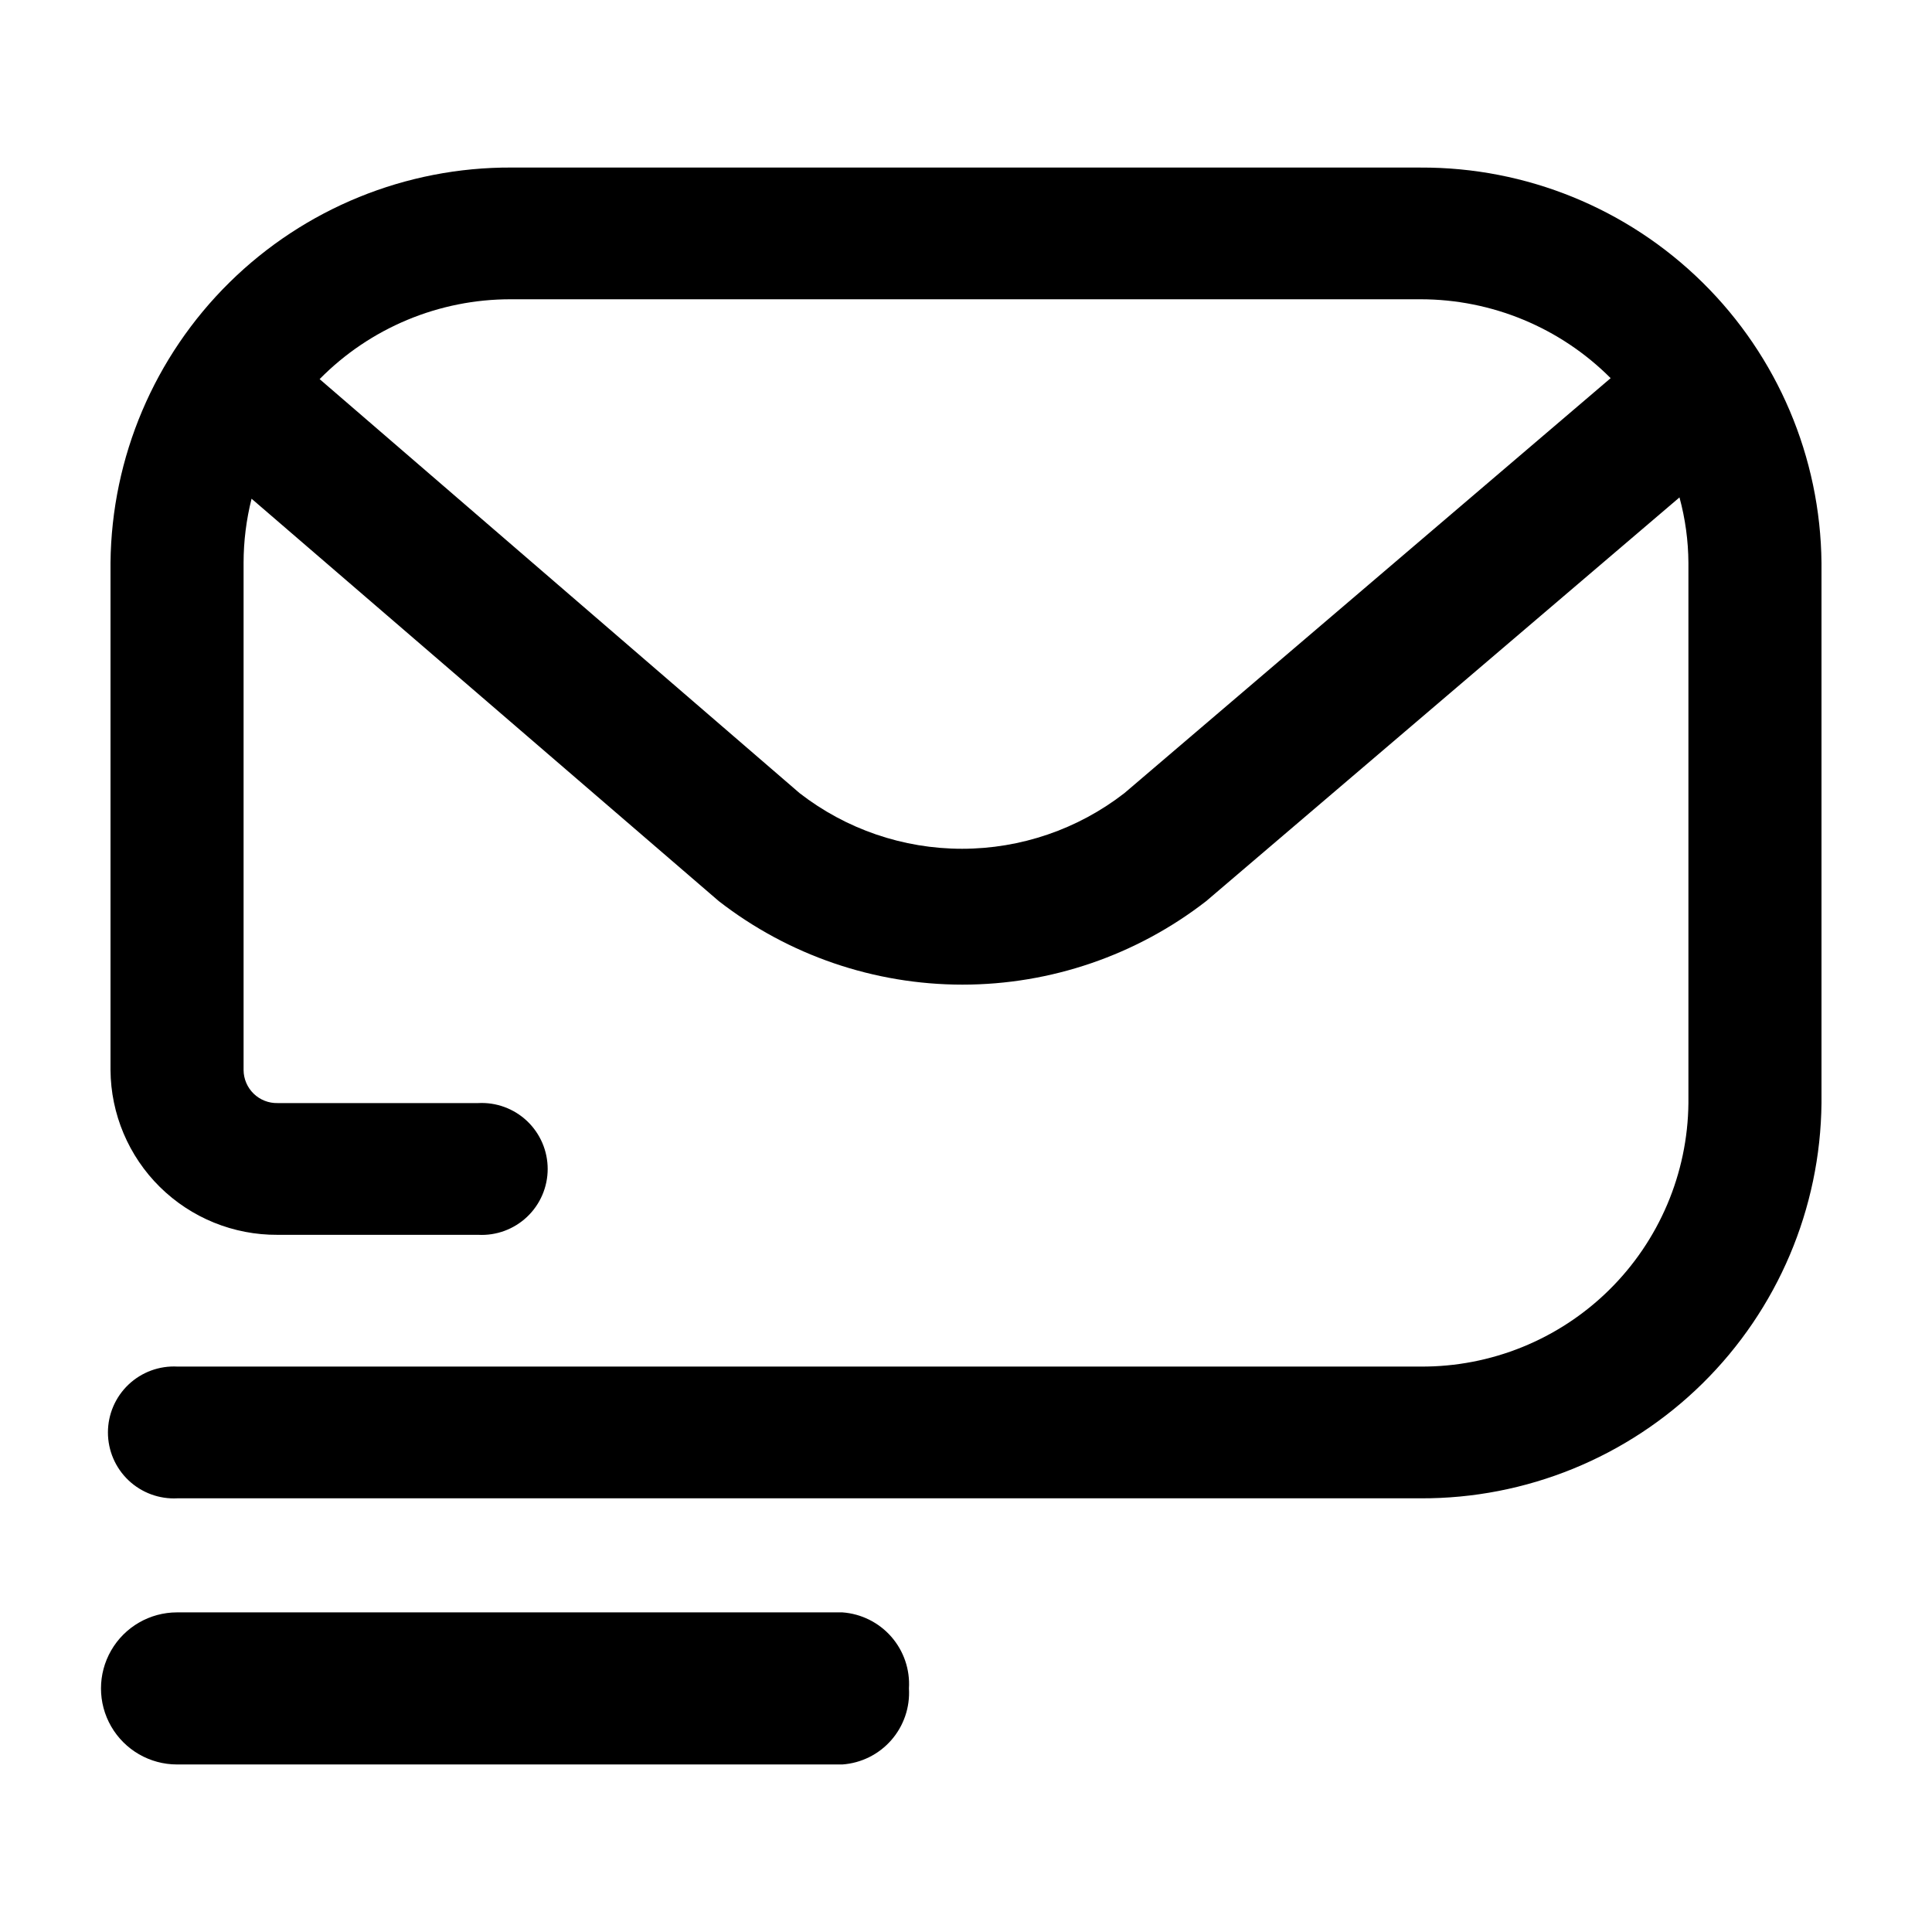
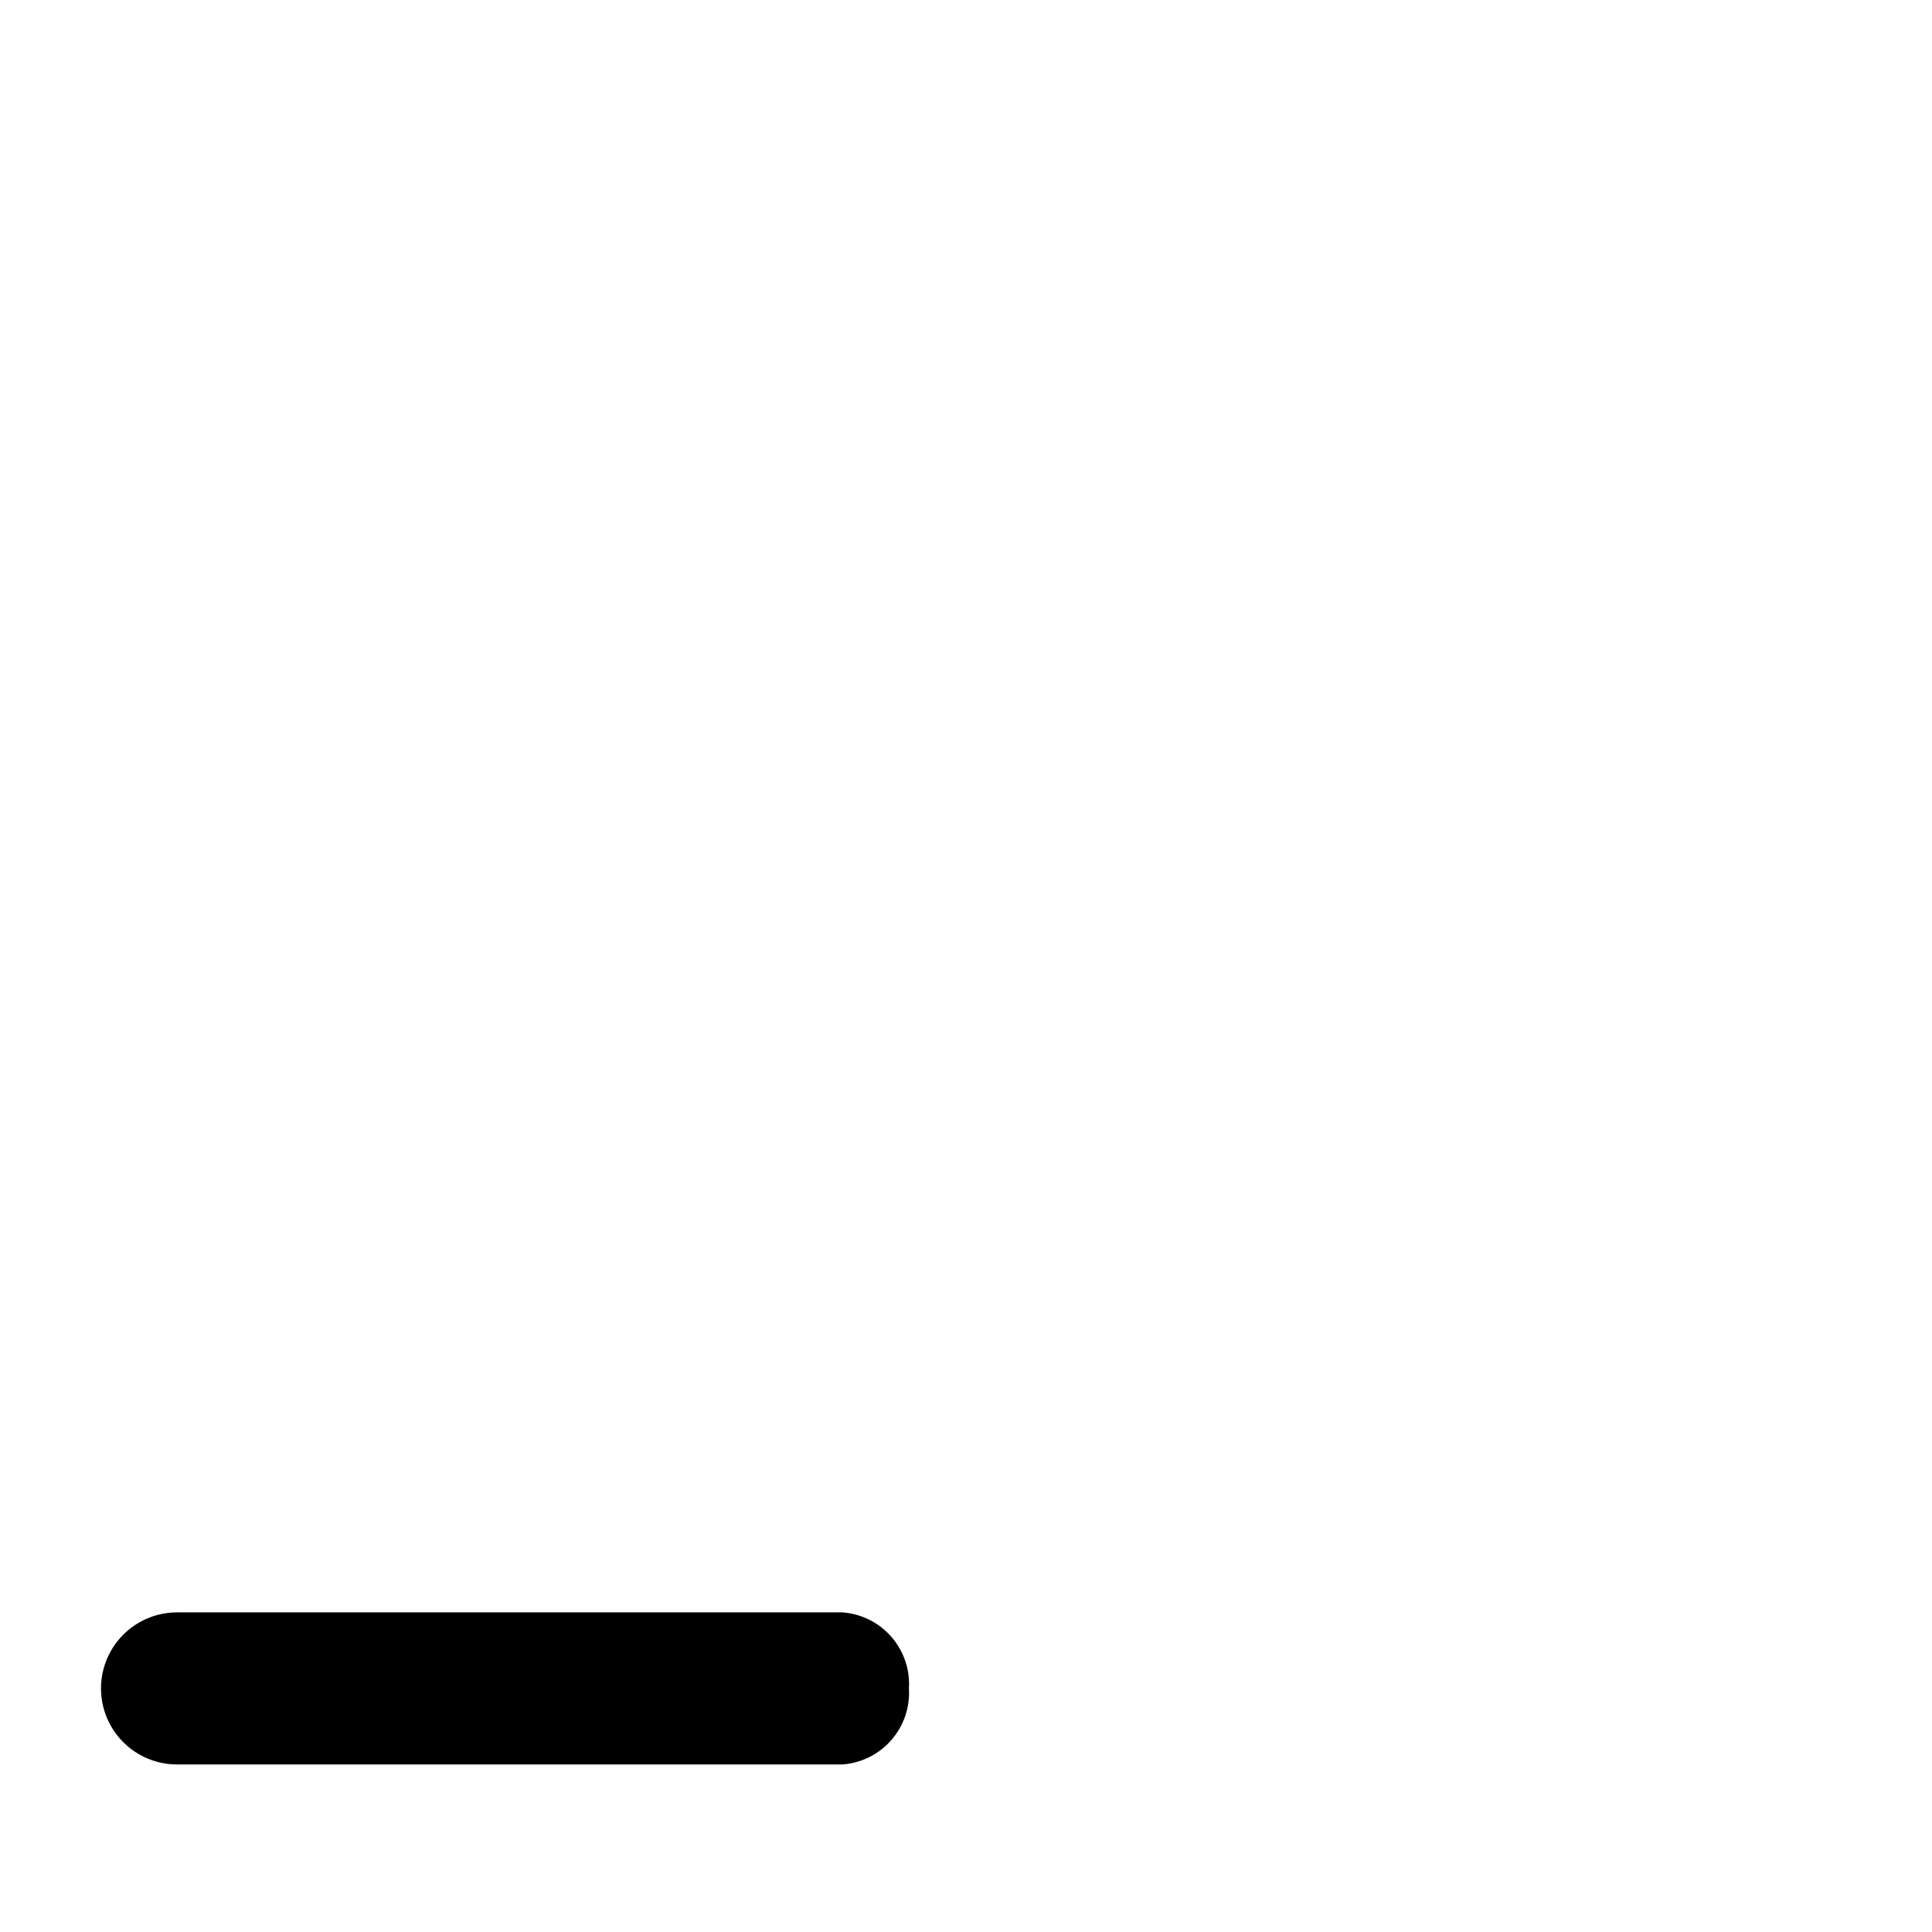
<svg xmlns="http://www.w3.org/2000/svg" fill="#000000" width="800px" height="800px" version="1.1" viewBox="144 144 512 512">
  <g>
-     <path d="m520.46 188.4h-240.92c-27.957-0.121-54.824 10.828-74.734 30.453-19.91 19.625-31.242 46.336-31.52 74.289v134.42c0.078 11.664 4.789 22.82 13.094 31.012 8.305 8.191 19.523 12.746 31.191 12.668h53.152c4.789 0.258 9.477-1.469 12.961-4.769s5.457-7.891 5.457-12.688c0-4.801-1.973-9.391-5.457-12.691-3.484-3.301-8.172-5.023-12.961-4.766h-53.152c-2.367 0.055-4.652-0.844-6.348-2.492-1.695-1.648-2.66-3.91-2.672-6.273v-134.42c0.008-5.727 0.719-11.426 2.117-16.977l123.84 106.66c18.469 14.332 41.184 22.113 64.562 22.113s46.094-7.781 64.562-22.113l125.45-107.01c1.535 5.652 2.332 11.477 2.367 17.332v143.18c-0.184 18.66-7.762 36.488-21.066 49.578-13.305 13.09-31.258 20.371-49.918 20.25h-329.44c-4.793-0.258-9.48 1.465-12.965 4.766-3.484 3.301-5.457 7.891-5.457 12.691 0 4.797 1.973 9.387 5.457 12.688 3.484 3.301 8.172 5.027 12.965 4.769h329.44c27.953 0.121 54.82-10.828 74.73-30.453 19.91-19.629 31.242-46.336 31.52-74.289v-143.18c-0.277-27.953-11.609-54.664-31.52-74.289s-46.777-30.574-74.73-30.453zm-78.496 165.8c-12.309 9.551-27.445 14.734-43.023 14.734-15.582 0-30.719-5.184-43.027-14.734l-127.21-109.73c13.367-13.574 31.633-21.199 50.684-21.16h241.07c18.902 0 37.031 7.519 50.379 20.906z" />
    <path d="m384.88 591.45c0.305-5.004-1.375-9.926-4.676-13.699-3.301-3.769-7.957-6.09-12.957-6.453h-176.33c-7.199 0-13.852 3.844-17.453 10.078-3.602 6.234-3.602 13.918 0 20.152 3.602 6.234 10.254 10.074 17.453 10.074h176.33c5-0.359 9.656-2.68 12.957-6.453 3.301-3.773 4.981-8.695 4.676-13.699z" />
  </g>
</svg>